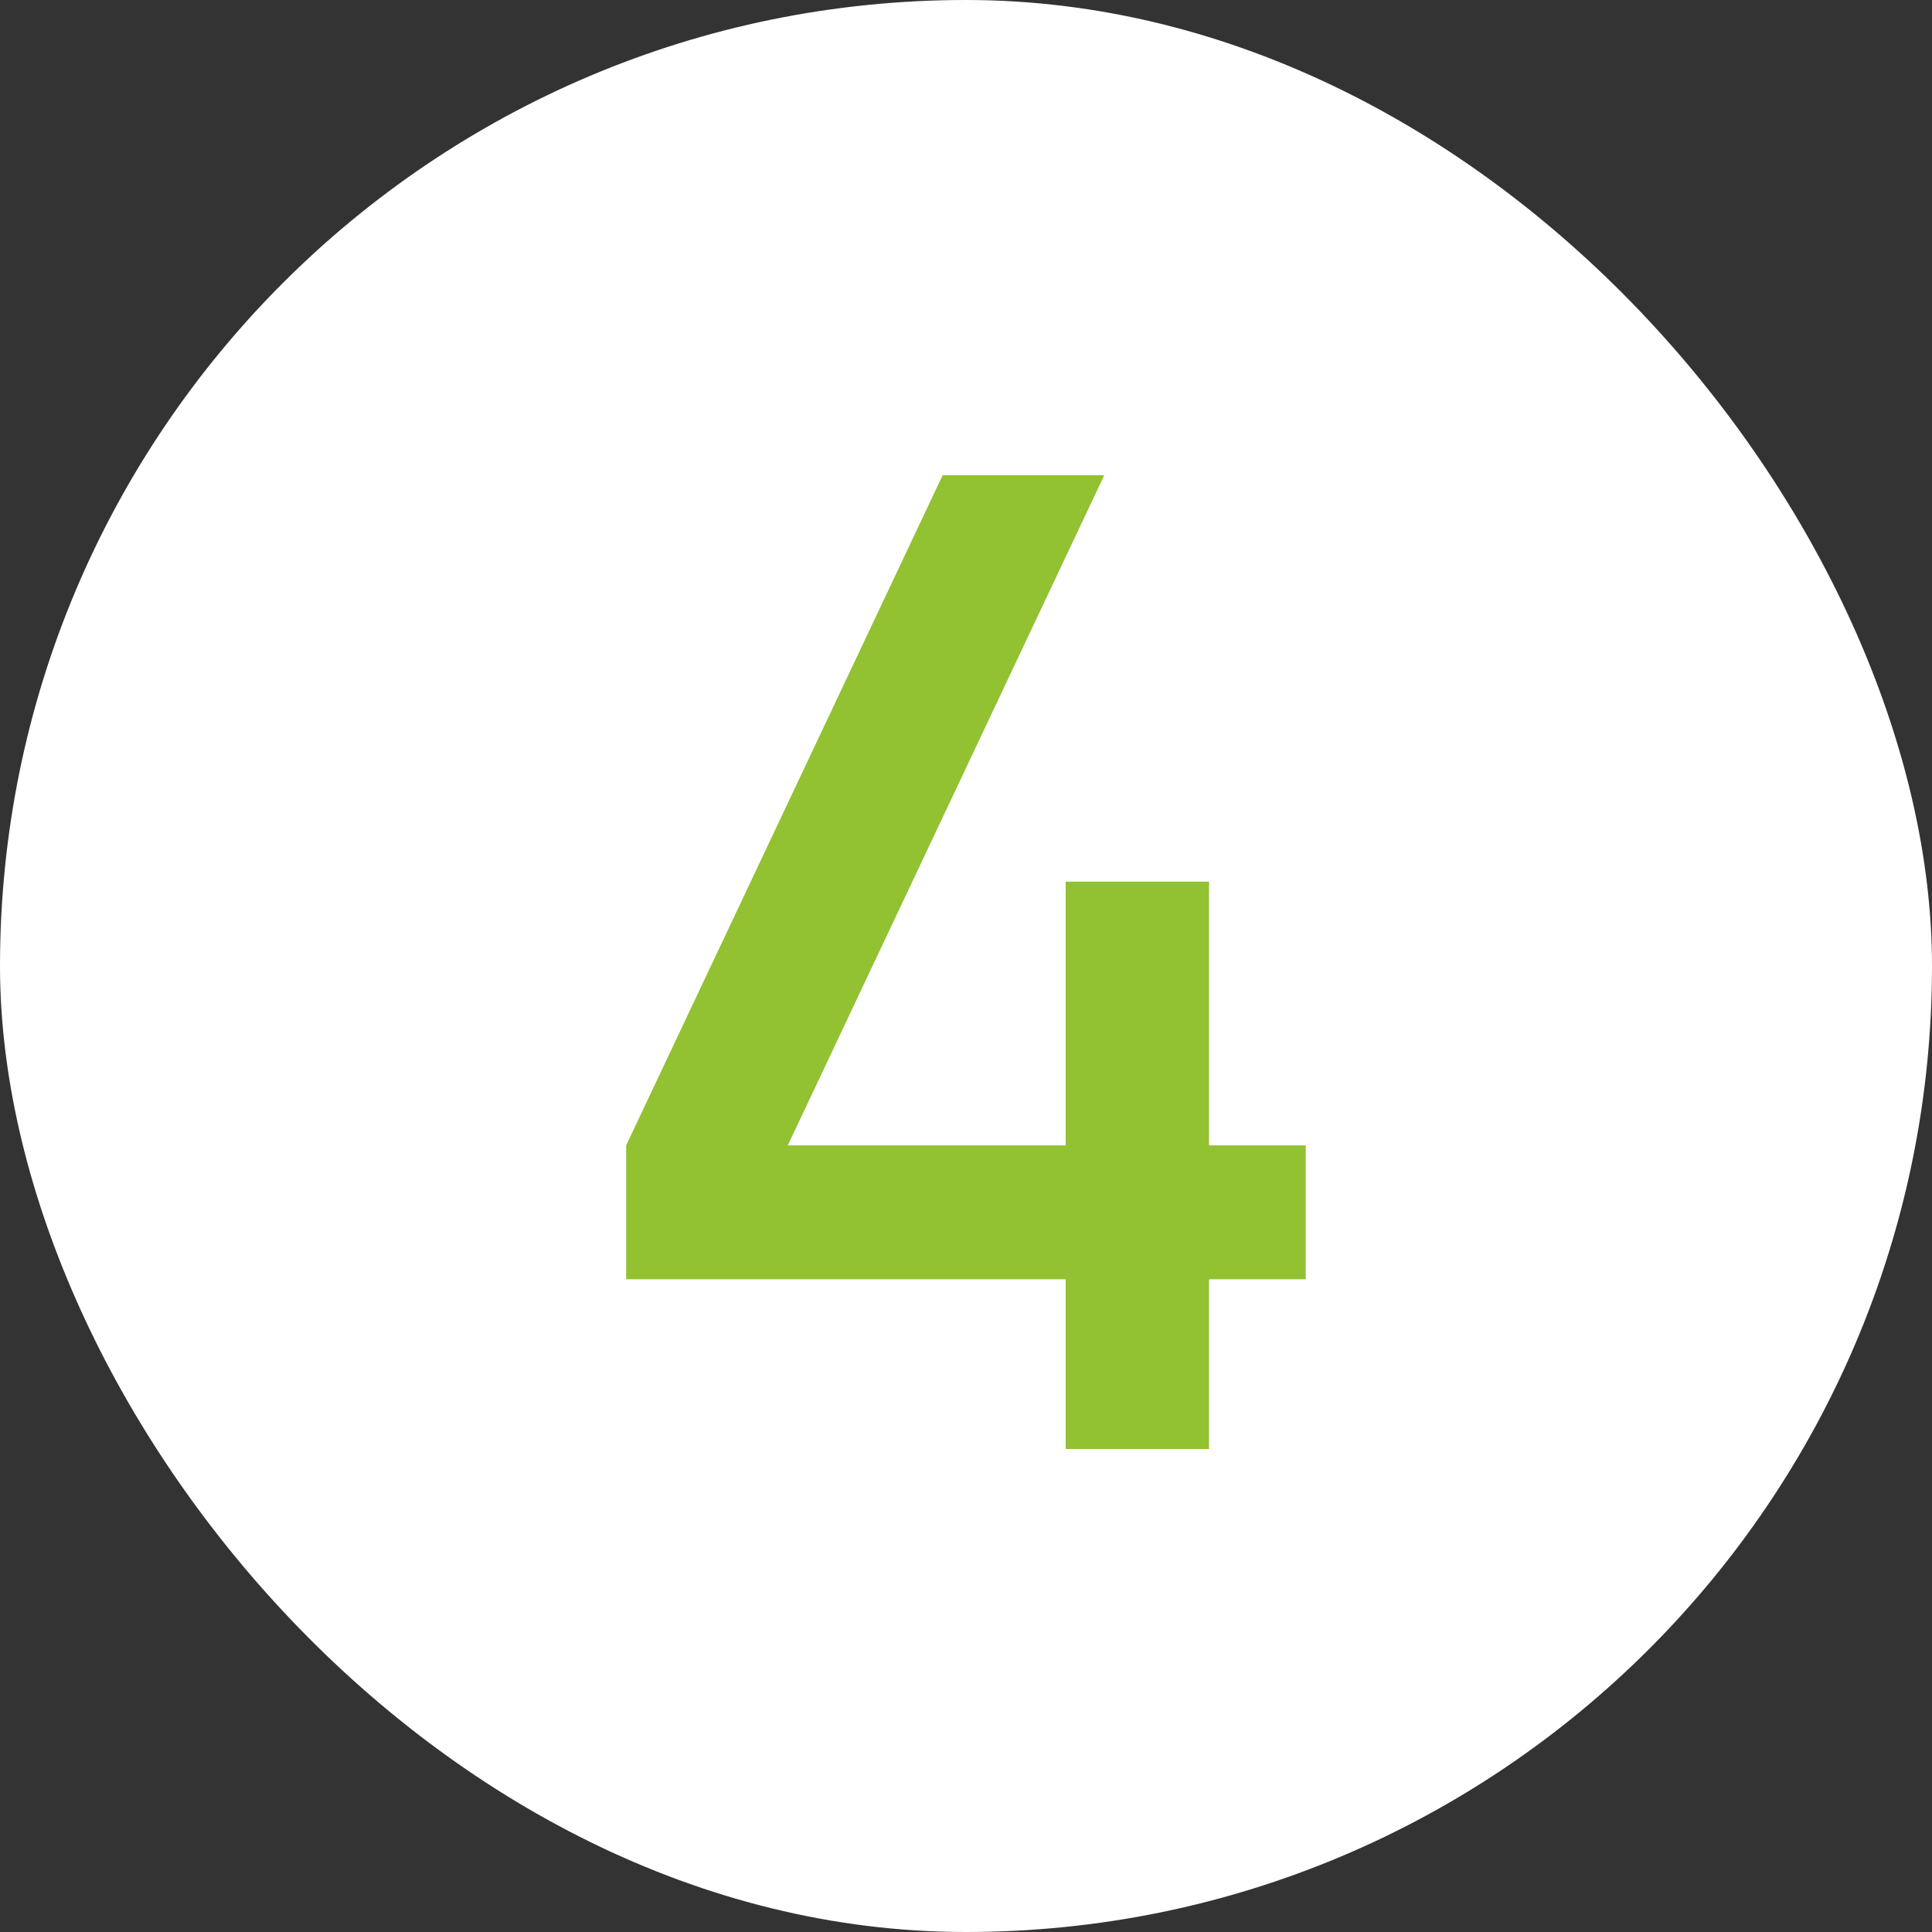
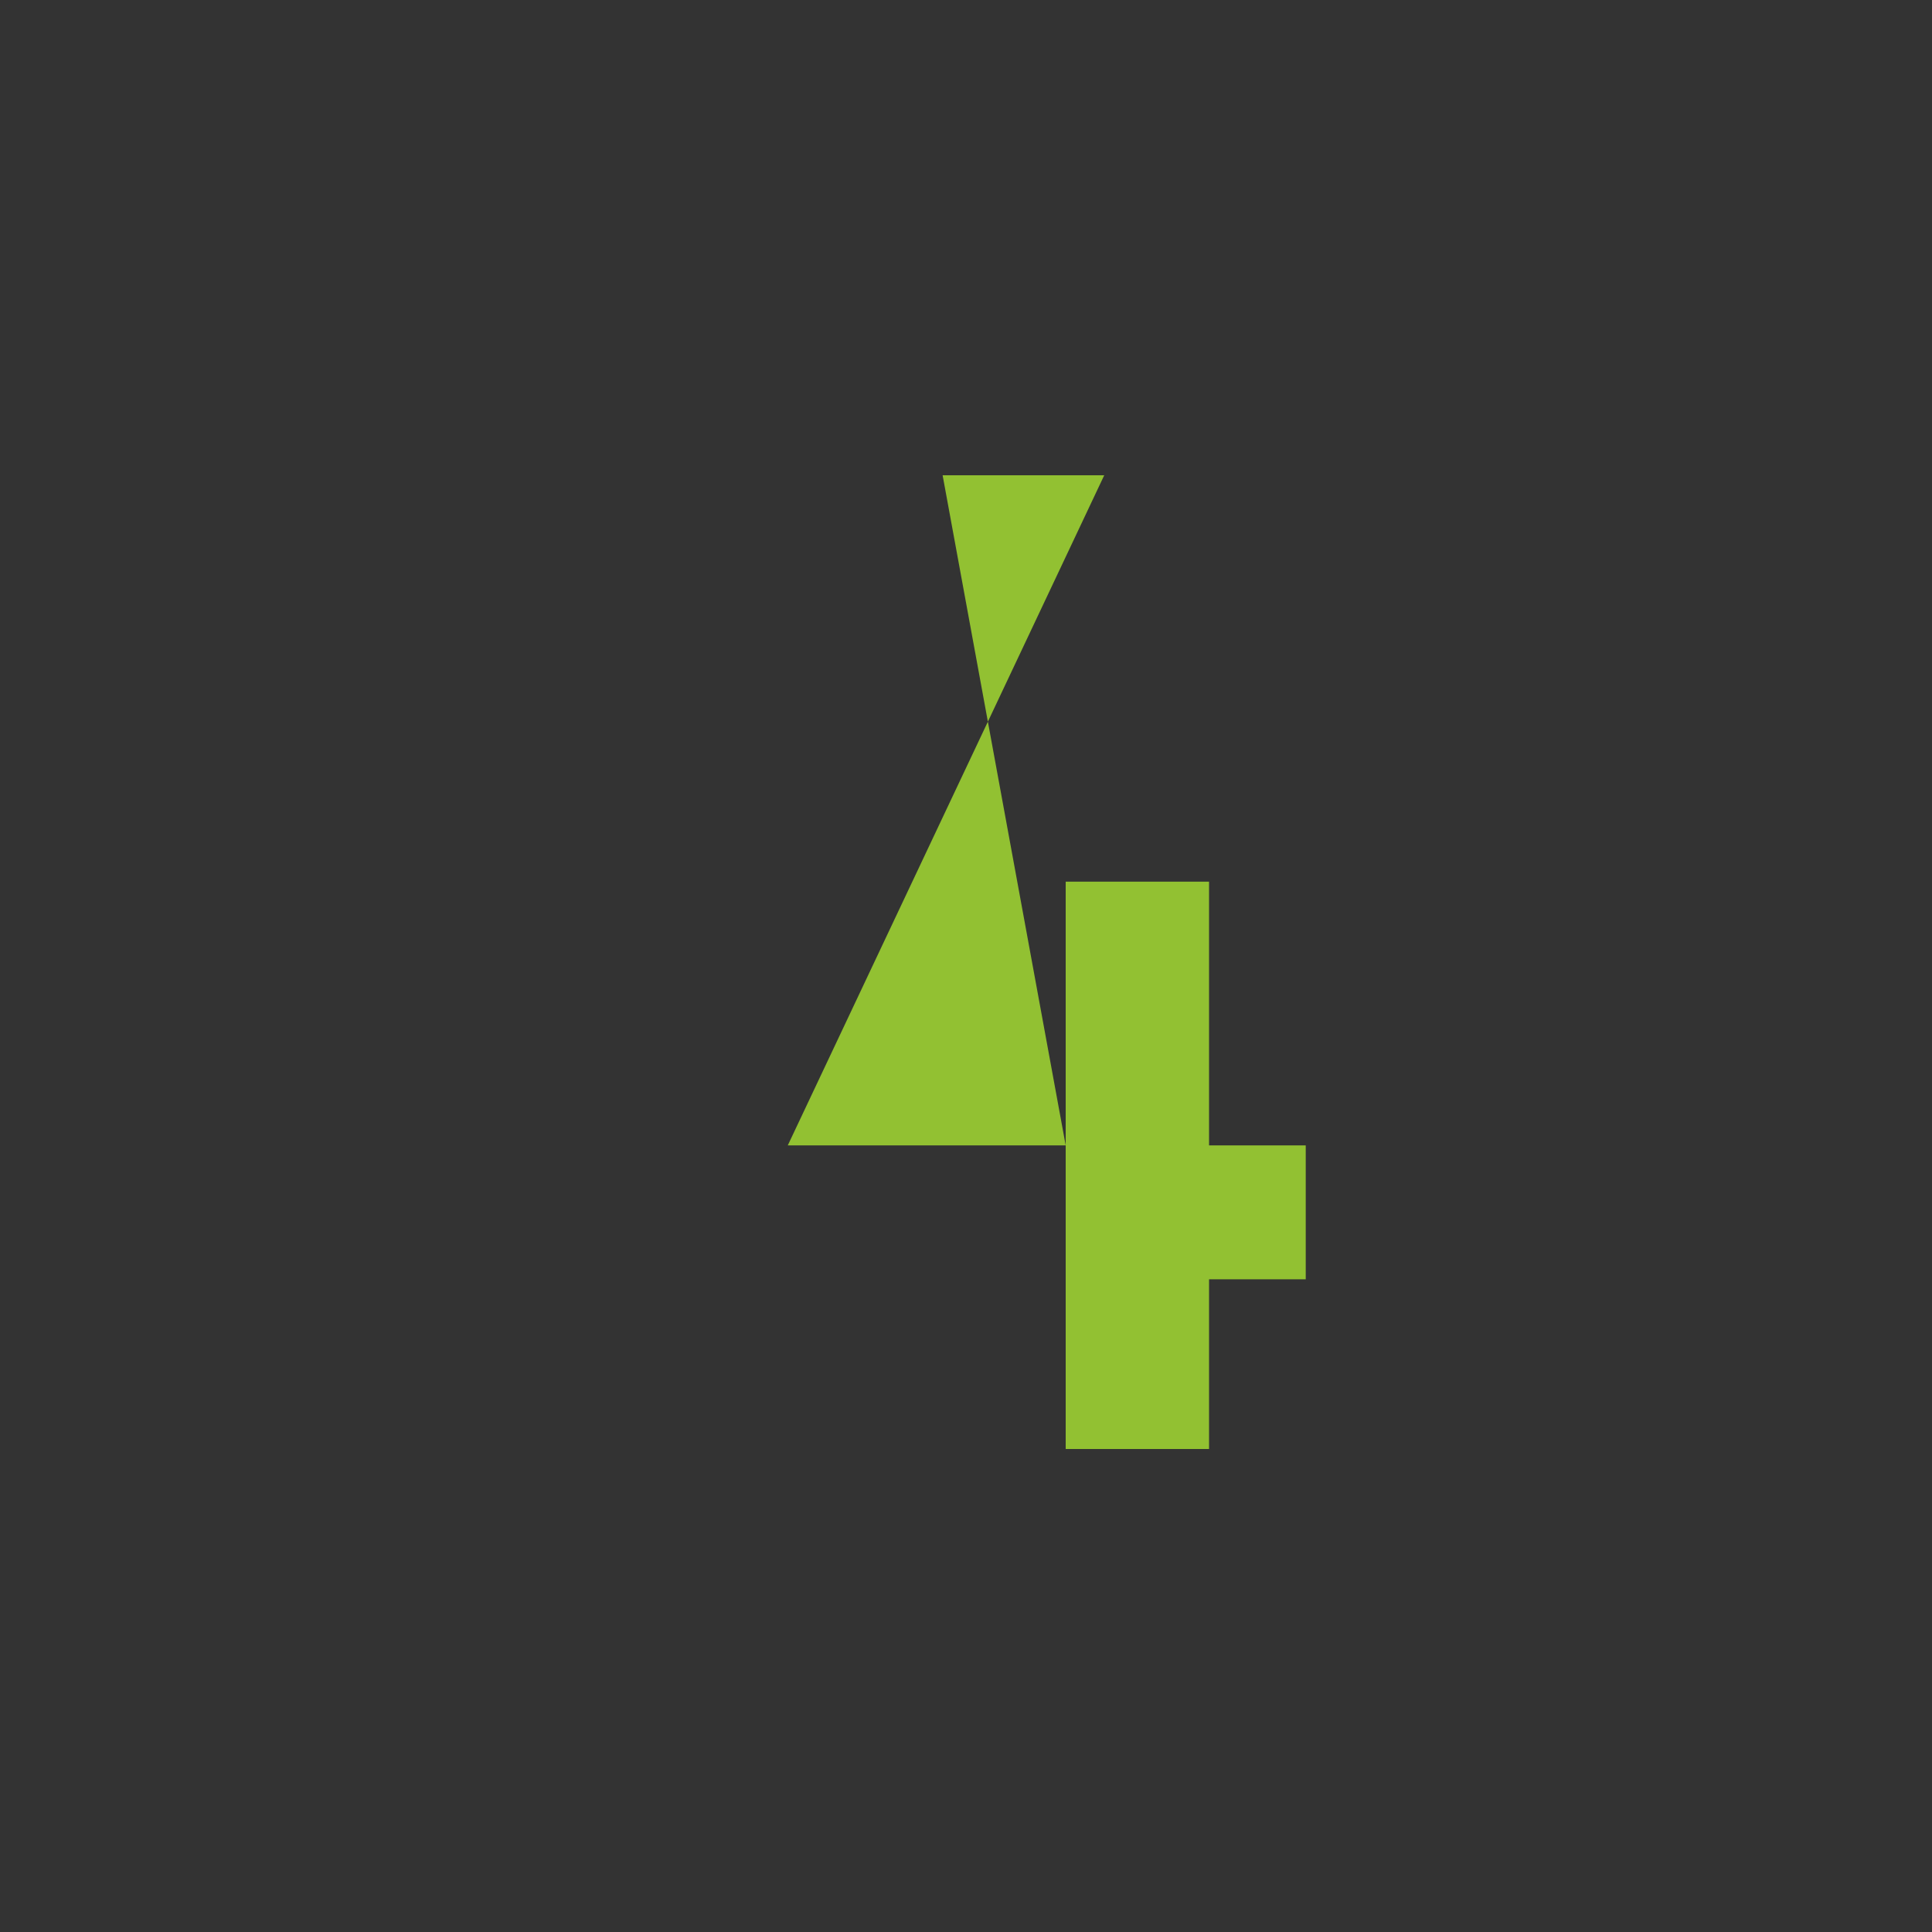
<svg xmlns="http://www.w3.org/2000/svg" width="20" height="20" viewBox="0 0 20 20" fill="none">
  <rect x="0" y="0" width="20" height="20" fill="#333333" stroke="none" />
-   <rect width="20" height="20" rx="10" fill="white" />
-   <path d="M11.032 15V13.243H6.482V11.857L9.758 4.92H11.431L8.155 11.857H11.032V9.127H12.516V11.857H13.517V13.243H12.516V15H11.032Z" fill="#92C132" />
+   <path d="M11.032 15V13.243V11.857L9.758 4.92H11.431L8.155 11.857H11.032V9.127H12.516V11.857H13.517V13.243H12.516V15H11.032Z" fill="#92C132" />
</svg>